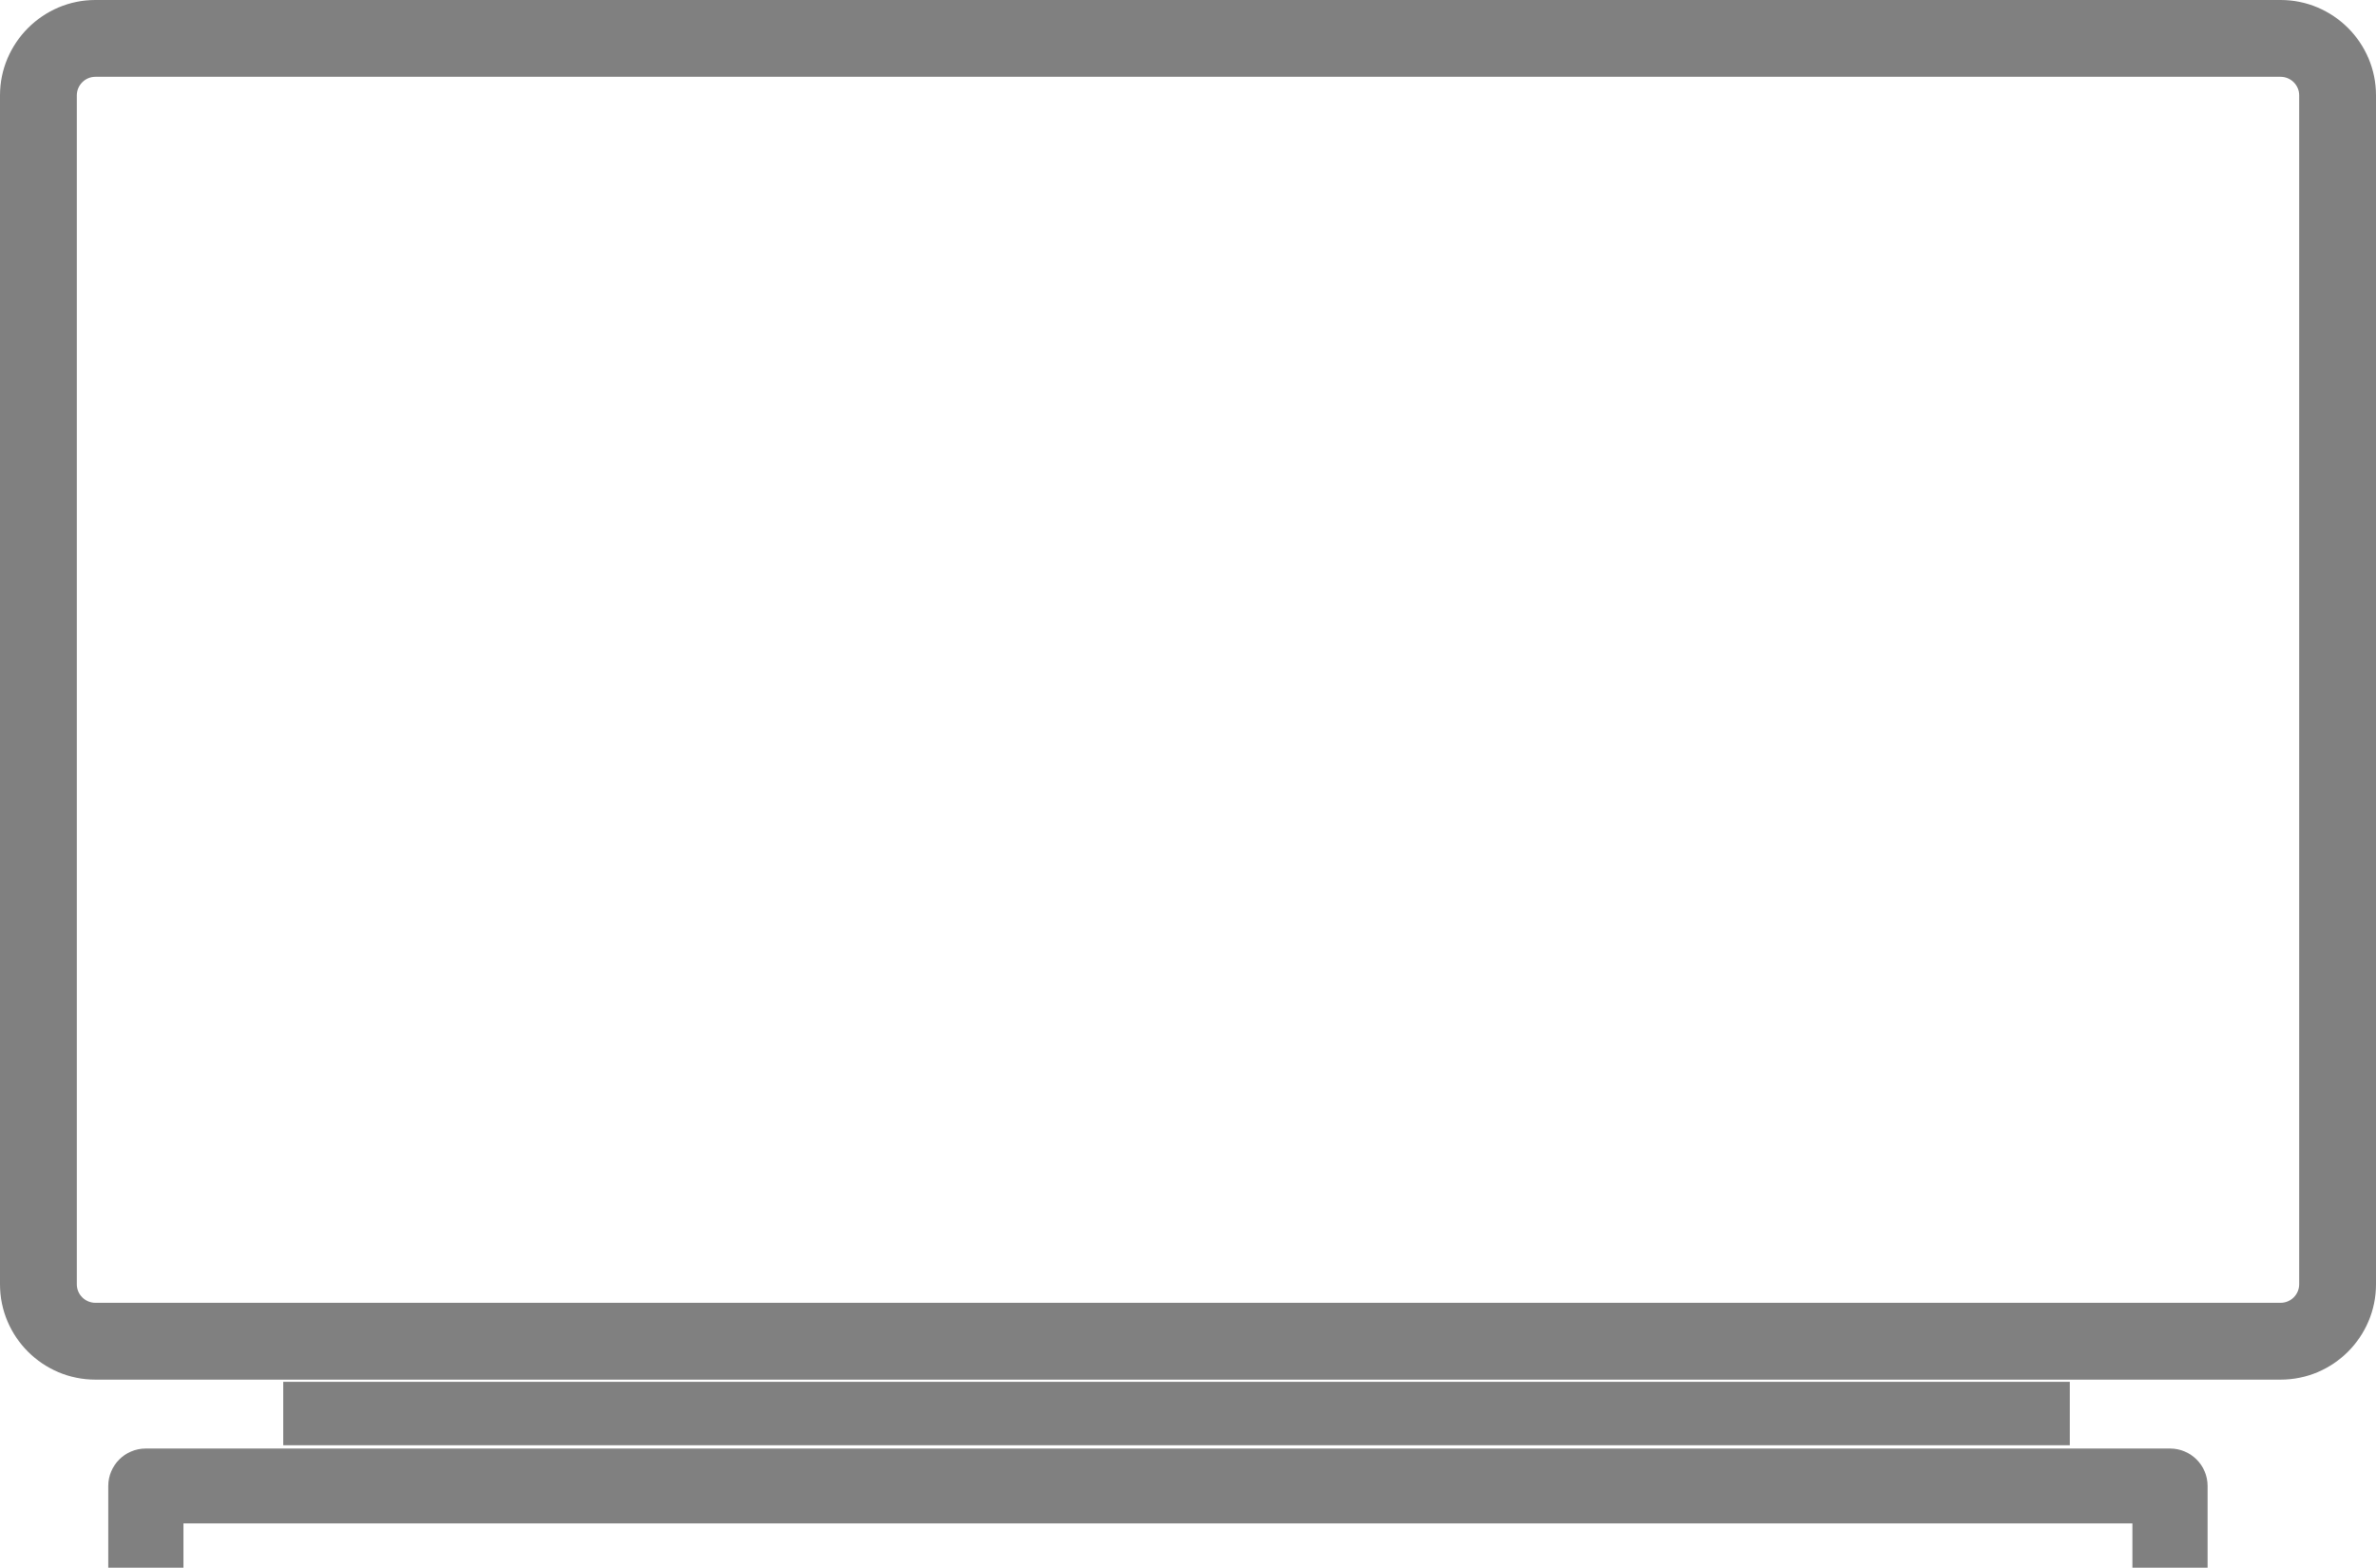
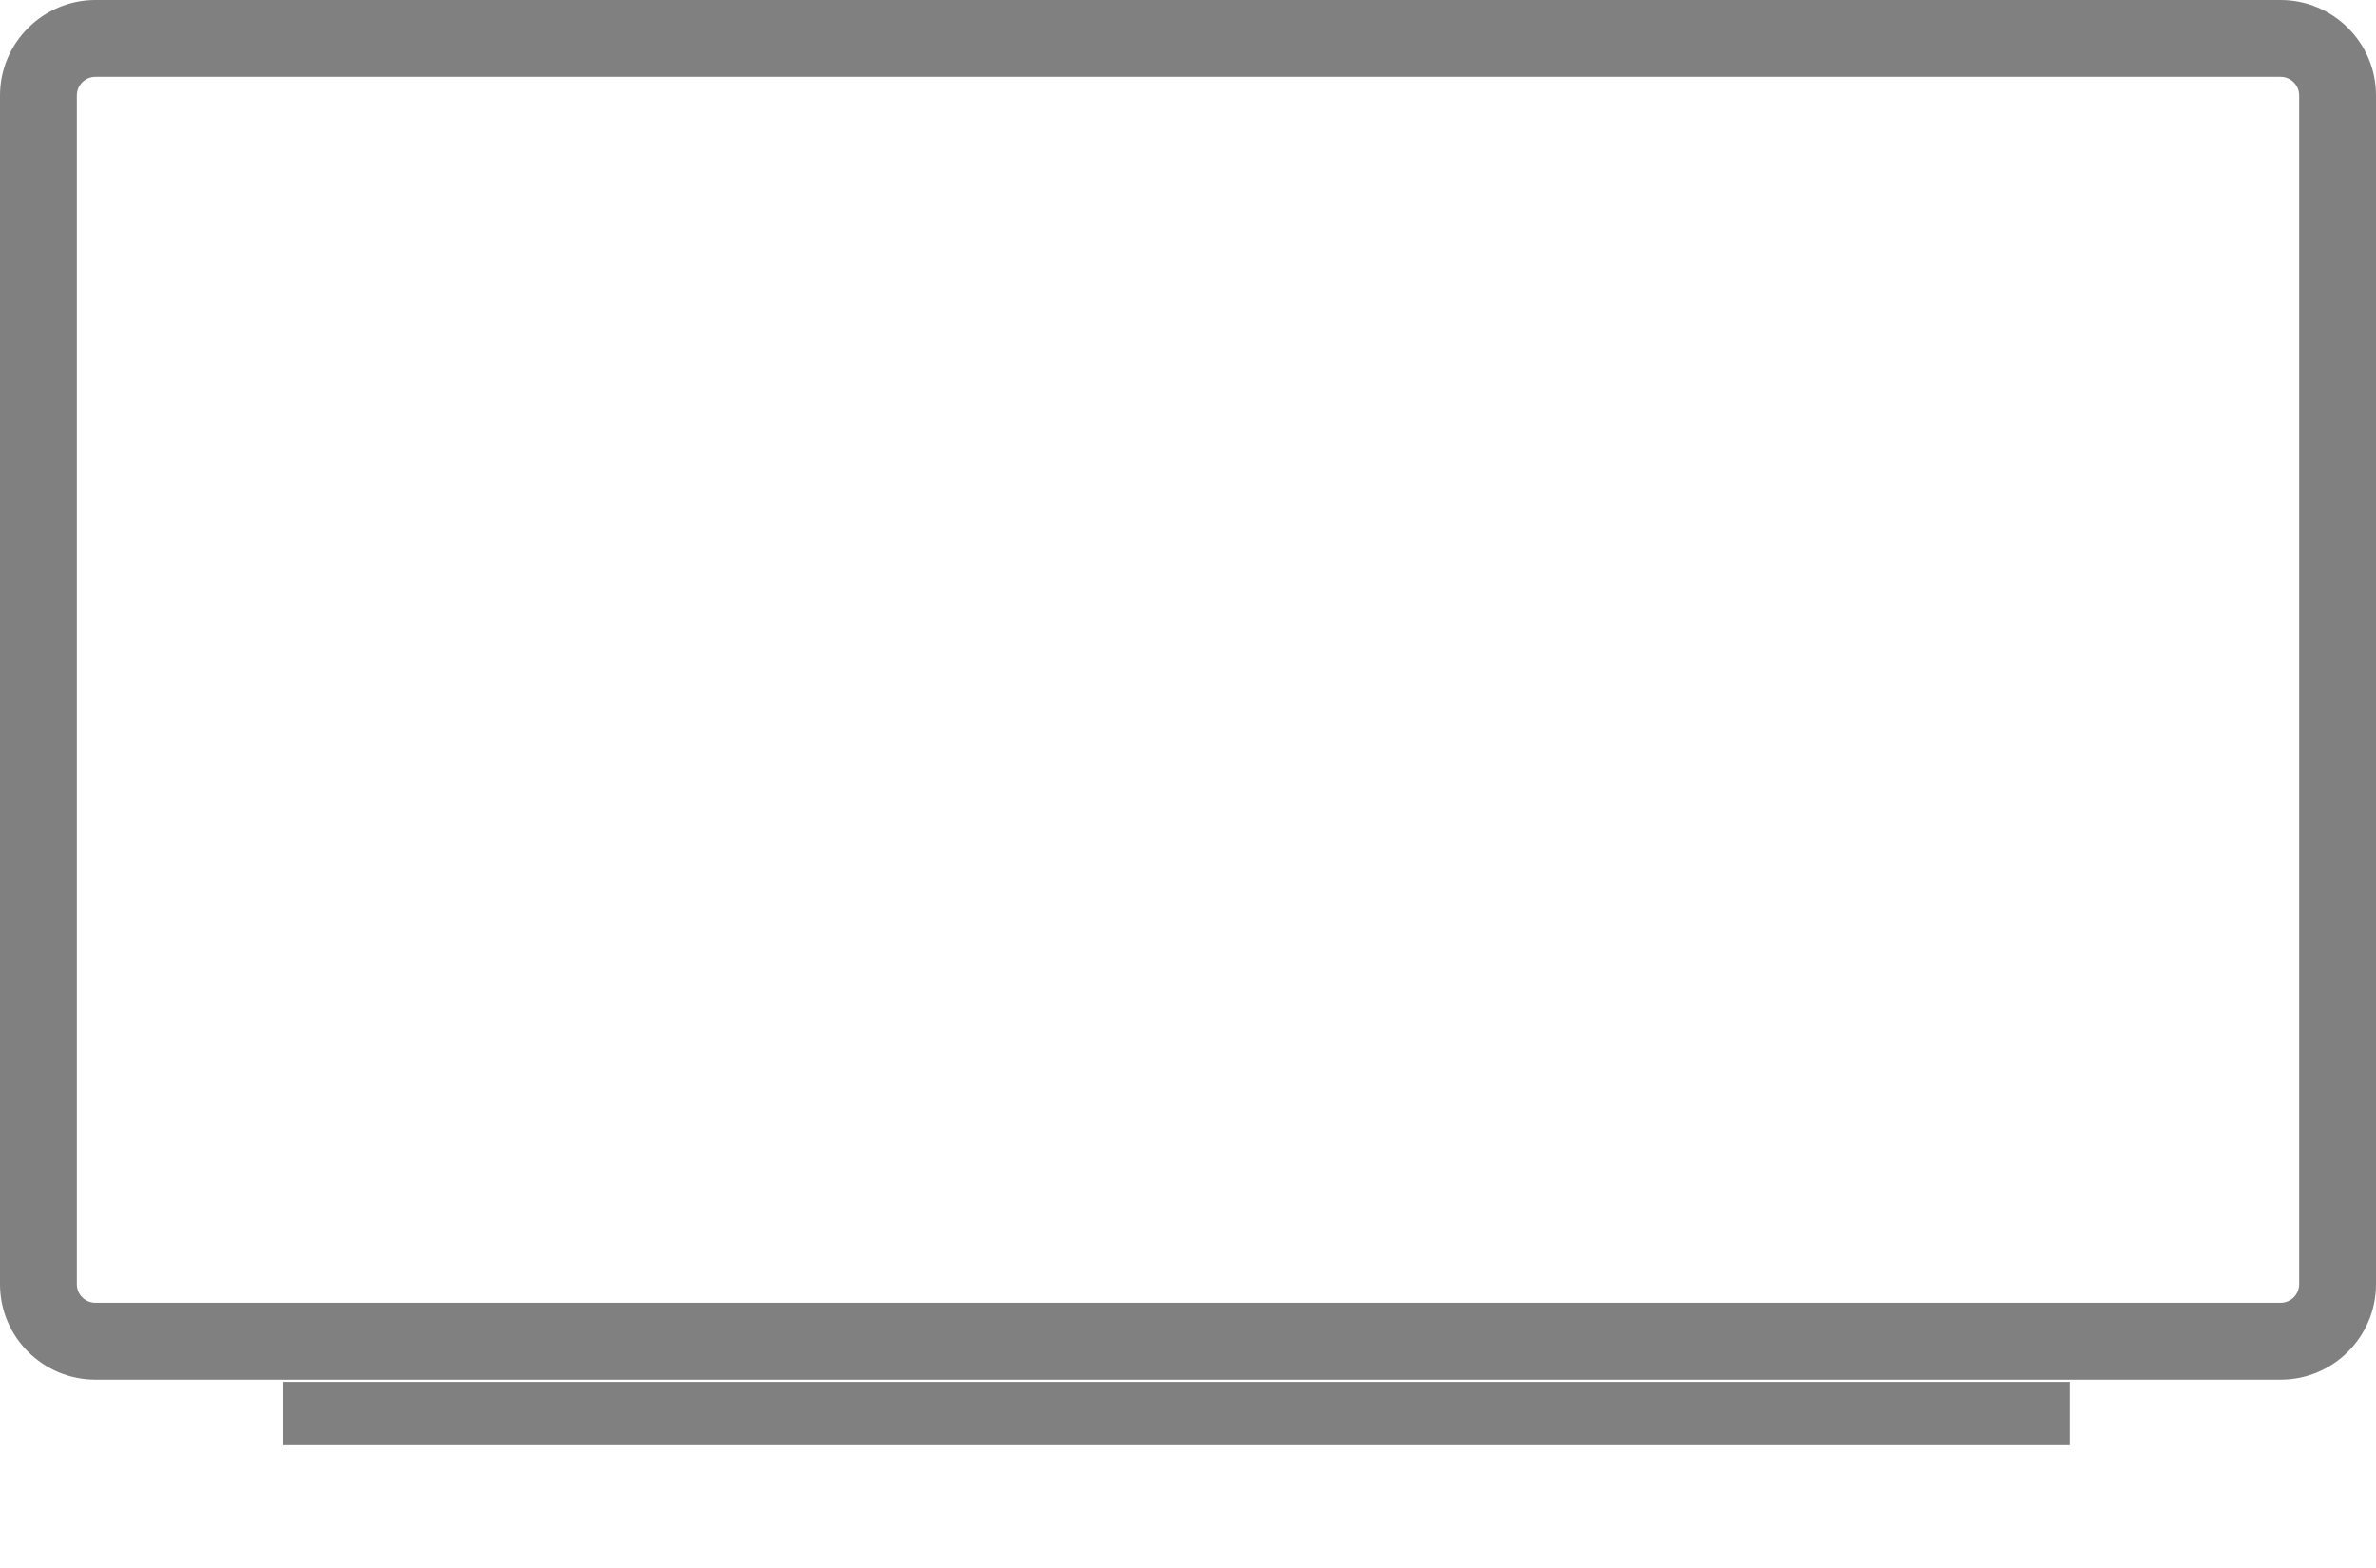
<svg xmlns="http://www.w3.org/2000/svg" id="_レイヤー_2" data-name="レイヤー 2" viewBox="0 0 86.91 57.35">
  <defs>
    <style>
      .cls-1 {
        fill: gray;
        stroke-width: 0px;
      }
    </style>
  </defs>
  <g id="sono1">
    <g>
      <path class="cls-1" d="M83.42,0H3.49C1.57,0,0,1.57,0,3.49v43.49c0,1.93,1.57,3.49,3.49,3.49h79.93c1.93,0,3.49-1.57,3.49-3.49V3.49c0-1.93-1.57-3.49-3.49-3.49ZM84.1,46.98c0,.37-.3.68-.68.68H3.49c-.37,0-.68-.3-.68-.68V3.49c0-.37.3-.68.68-.68h79.93c.37,0,.68.3.68.68v43.49Z" />
-       <path class="cls-1" d="M79.37,52.99H5.33c-.76,0-1.37.62-1.37,1.37v2.99h2.75v-1.62h71.29v1.62h2.75v-2.99c0-.76-.62-1.37-1.37-1.37Z" />
      <rect class="cls-1" x="10.36" y="50.55" width="65.35" height="2.32" />
    </g>
  </g>
</svg>